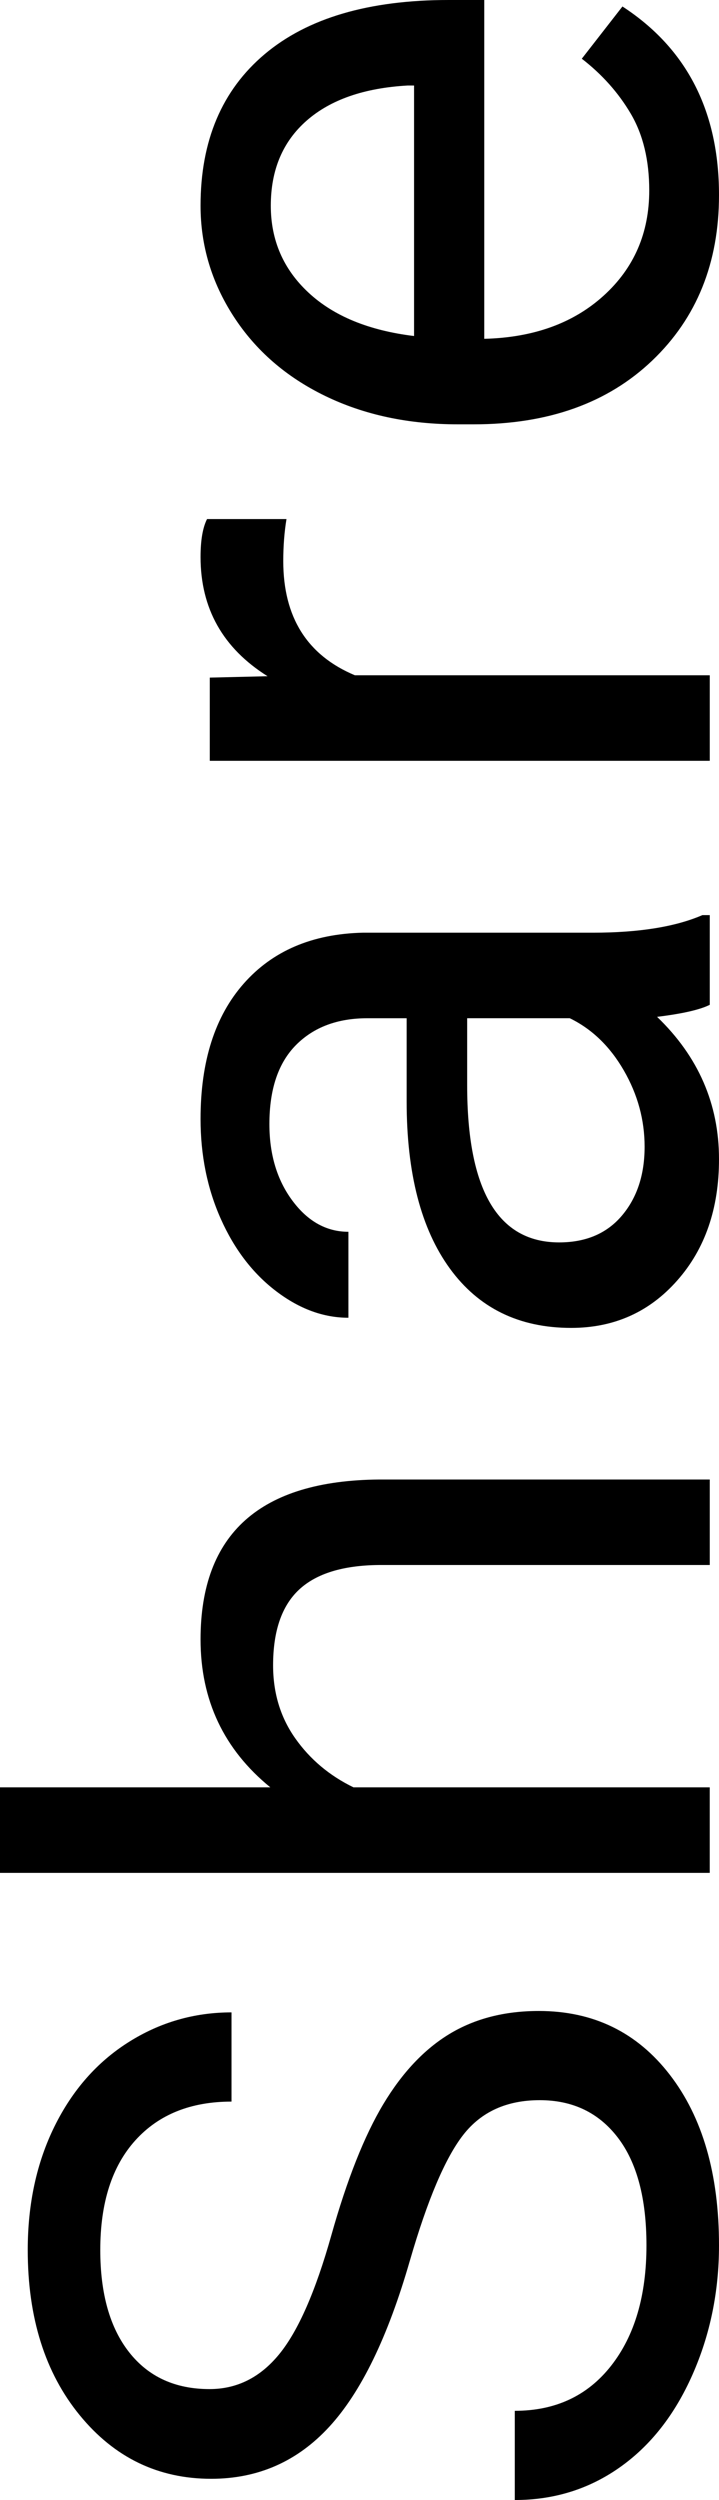
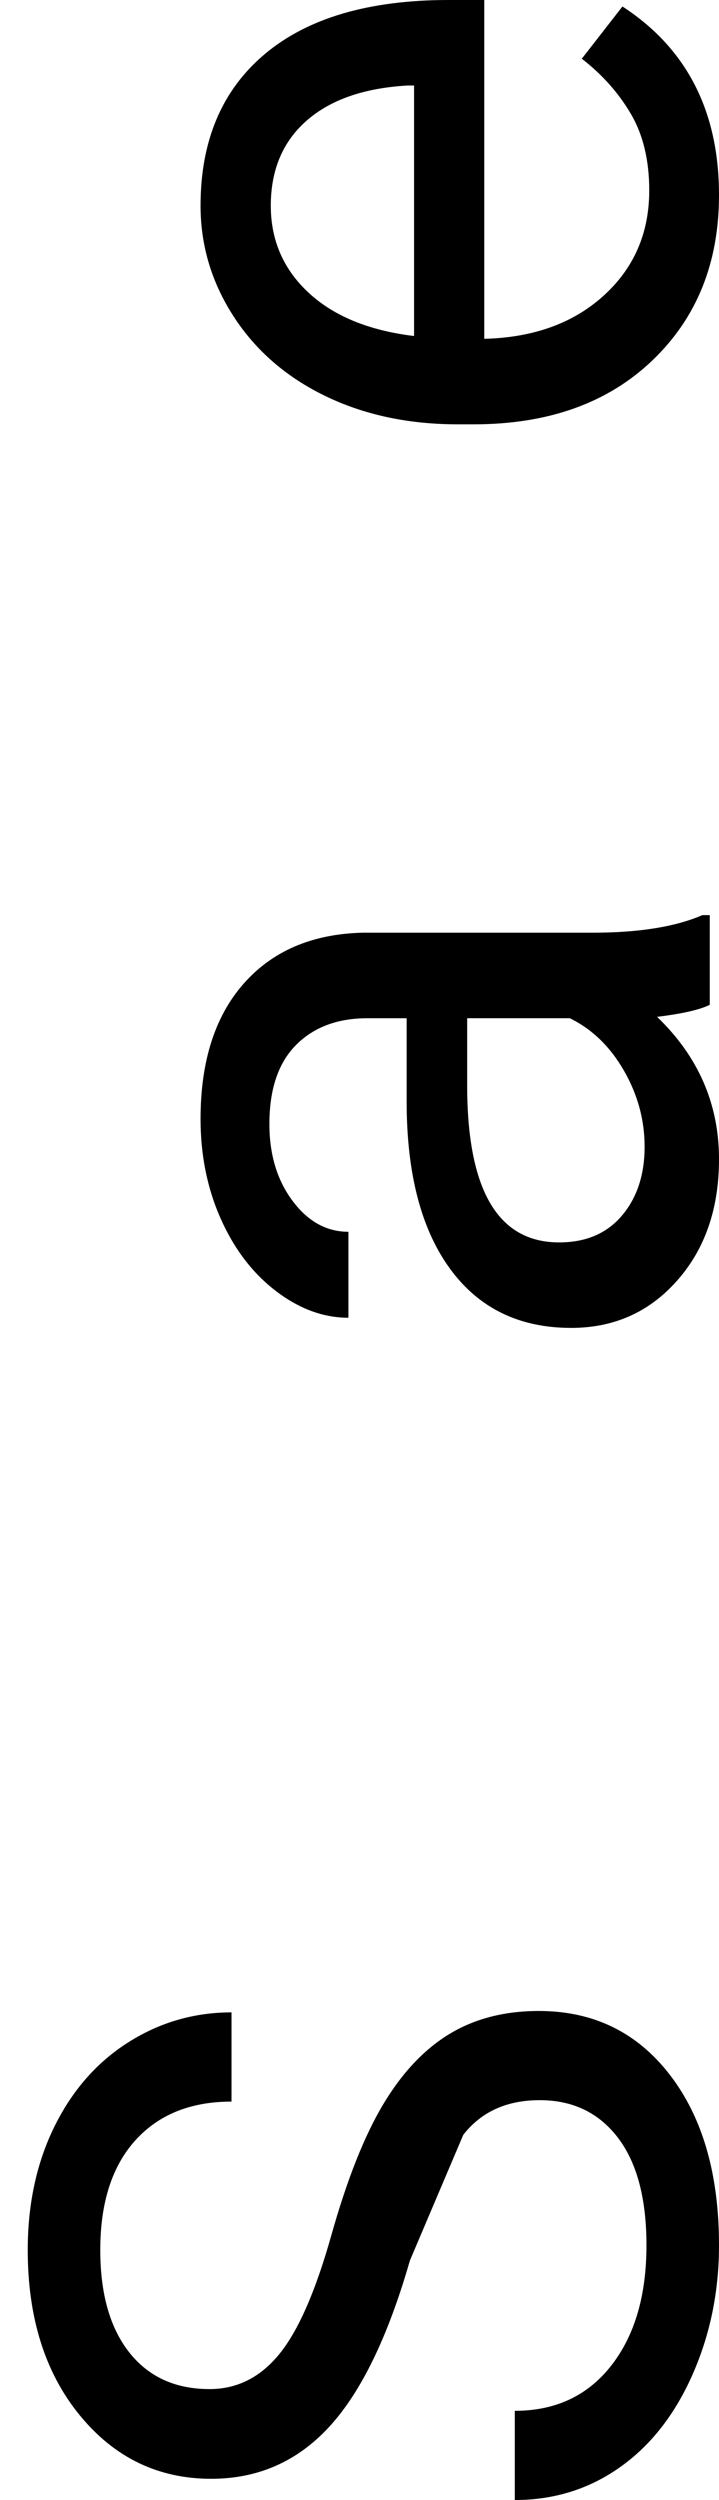
<svg xmlns="http://www.w3.org/2000/svg" id="_レイヤー_1" width="29.19" height="101.466" viewBox="0 0 29.19 101.466">
-   <path d="M16.64,91.749c-.888,3.09-1.979,5.338-3.273,6.744-1.294,1.407-2.892,2.111-4.793,2.111-2.151,0-3.93-.86-5.337-2.58-1.407-1.719-2.111-3.955-2.111-6.706,0-1.876.363-3.549,1.088-5.019.726-1.47,1.726-2.607,3.001-3.414s2.67-1.211,4.184-1.211v3.621c-1.657,0-2.959.525-3.907,1.576-.947,1.051-1.421,2.532-1.421,4.446,0,1.775.392,3.161,1.175,4.155.784.994,1.87,1.491,3.261,1.491,1.115,0,2.058-.472,2.829-1.417.771-.943,1.475-2.551,2.114-4.82.639-2.271,1.343-4.046,2.112-5.328s1.667-2.232,2.692-2.852c1.026-.619,2.232-.929,3.62-.929,2.215,0,3.987.862,5.319,2.589,1.331,1.726,1.997,4.033,1.997,6.922,0,1.877-.359,3.628-1.078,5.253-.719,1.626-1.703,2.88-2.955,3.762-1.25.882-2.67,1.322-4.258,1.322v-3.62c1.65,0,2.955-.61,3.911-1.829.957-1.22,1.435-2.849,1.435-4.888,0-1.9-.387-3.357-1.162-4.371-.775-1.013-1.832-1.52-3.171-1.52s-2.373.47-3.104,1.407c-.732.938-1.454,2.64-2.167,5.103Z" />
-   <path d="M10.975,72.541c-1.888-1.539-2.833-3.54-2.833-6.004,0-4.289,2.42-6.453,7.26-6.49h13.413v3.47h-13.432c-1.463.014-2.545.348-3.246,1.004-.7.657-1.05,1.68-1.05,3.067,0,1.126.3,2.114.9,2.964.6.852,1.388,1.514,2.364,1.989h14.463v3.471H0v-3.471h10.975Z" />
+   <path d="M16.64,91.749c-.888,3.09-1.979,5.338-3.273,6.744-1.294,1.407-2.892,2.111-4.793,2.111-2.151,0-3.93-.86-5.337-2.58-1.407-1.719-2.111-3.955-2.111-6.706,0-1.876.363-3.549,1.088-5.019.726-1.47,1.726-2.607,3.001-3.414s2.67-1.211,4.184-1.211v3.621c-1.657,0-2.959.525-3.907,1.576-.947,1.051-1.421,2.532-1.421,4.446,0,1.775.392,3.161,1.175,4.155.784.994,1.87,1.491,3.261,1.491,1.115,0,2.058-.472,2.829-1.417.771-.943,1.475-2.551,2.114-4.82.639-2.271,1.343-4.046,2.112-5.328s1.667-2.232,2.692-2.852c1.026-.619,2.232-.929,3.62-.929,2.215,0,3.987.862,5.319,2.589,1.331,1.726,1.997,4.033,1.997,6.922,0,1.877-.359,3.628-1.078,5.253-.719,1.626-1.703,2.88-2.955,3.762-1.25.882-2.67,1.322-4.258,1.322v-3.62c1.65,0,2.955-.61,3.911-1.829.957-1.22,1.435-2.849,1.435-4.888,0-1.9-.387-3.357-1.162-4.371-.775-1.013-1.832-1.52-3.171-1.52s-2.373.47-3.104,1.407Z" />
  <path d="M28.815,40.781c-.399.2-1.112.363-2.139.488,1.677,1.613,2.514,3.539,2.514,5.778,0,2.001-.564,3.643-1.697,4.924-1.131,1.282-2.566,1.923-4.305,1.923-2.113,0-3.756-.803-4.925-2.41-1.169-1.607-1.754-3.868-1.754-6.782v-3.376h-1.595c-1.213,0-2.179.363-2.898,1.088-.719.726-1.079,1.794-1.079,3.208,0,1.238.313,2.276.938,3.113.625.839,1.382,1.258,2.27,1.258v3.489c-1.013,0-1.991-.359-2.936-1.079-.944-.719-1.691-1.694-2.242-2.927-.55-1.231-.825-2.585-.825-4.062,0-2.338.584-4.17,1.754-5.496s2.78-2.014,4.831-2.064h9.342c1.863,0,3.346-.237,4.446-.713h.3v3.64ZM26.17,46.541c0-1.088-.281-2.12-.844-3.096-.563-.976-1.295-1.682-2.195-2.12h-4.165v2.72c0,4.252,1.245,6.379,3.733,6.379,1.088,0,1.938-.363,2.551-1.089.613-.725.92-1.657.92-2.795Z" />
-   <path d="M11.631,21.066c-.087.525-.131,1.094-.131,1.707,0,2.276.969,3.821,2.908,4.634h14.407v3.471H8.517v-3.377l2.345-.056c-1.813-1.138-2.72-2.751-2.72-4.84,0-.675.087-1.188.263-1.538h3.227Z" />
  <path d="M29.19,7.917c0,2.752-.902,4.99-2.71,6.716s-4.224,2.589-7.251,2.589h-.638c-2.014,0-3.812-.385-5.394-1.154s-2.82-1.845-3.714-3.227-1.341-2.88-1.341-4.493c0-2.639.869-4.69,2.607-6.153,1.739-1.463,4.228-2.195,7.466-2.195h1.445v13.751c2.001-.05,3.617-.634,4.85-1.754,1.232-1.119,1.848-2.542,1.848-4.268,0-1.226-.25-2.264-.75-3.114-.5-.85-1.164-1.595-1.988-2.232l1.65-2.12c2.613,1.701,3.92,4.252,3.92,7.654ZM10.994,8.348c0,1.401.509,2.577,1.529,3.527,1.02.951,2.448,1.539,4.287,1.763V3.471h-.263c-1.764.1-3.13.575-4.099,1.426s-1.454,2.001-1.454,3.452Z" />
</svg>